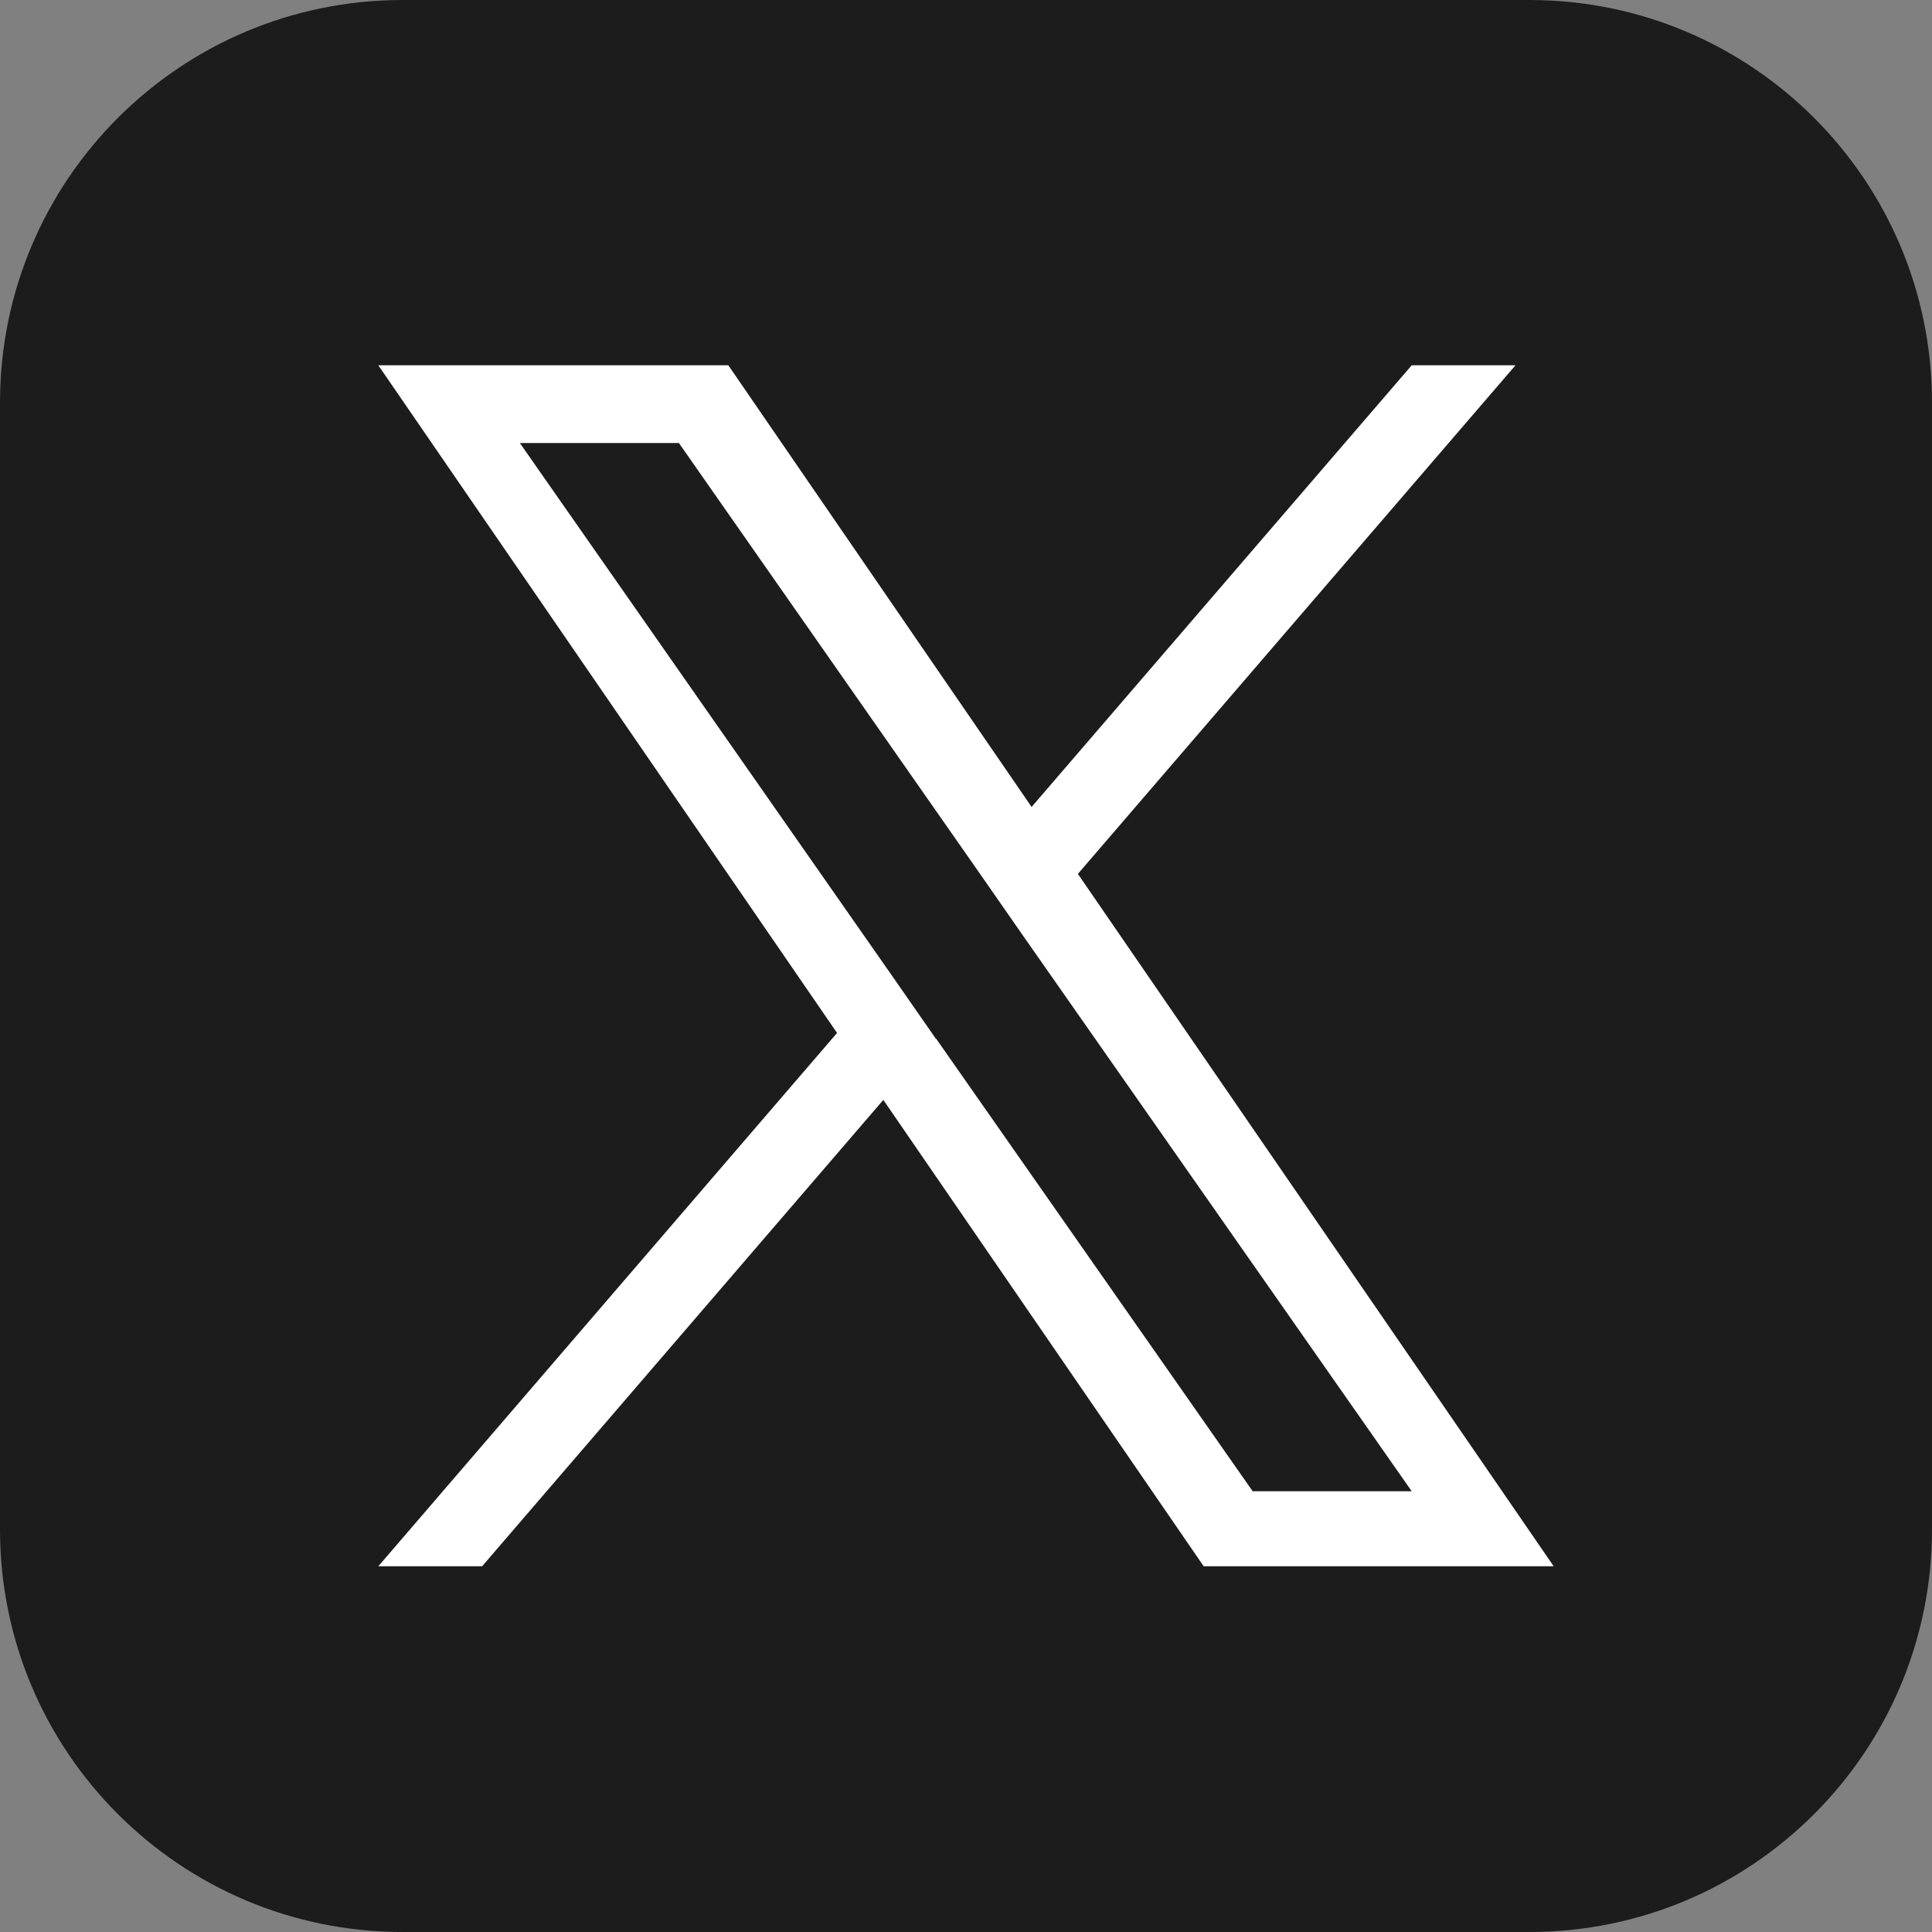
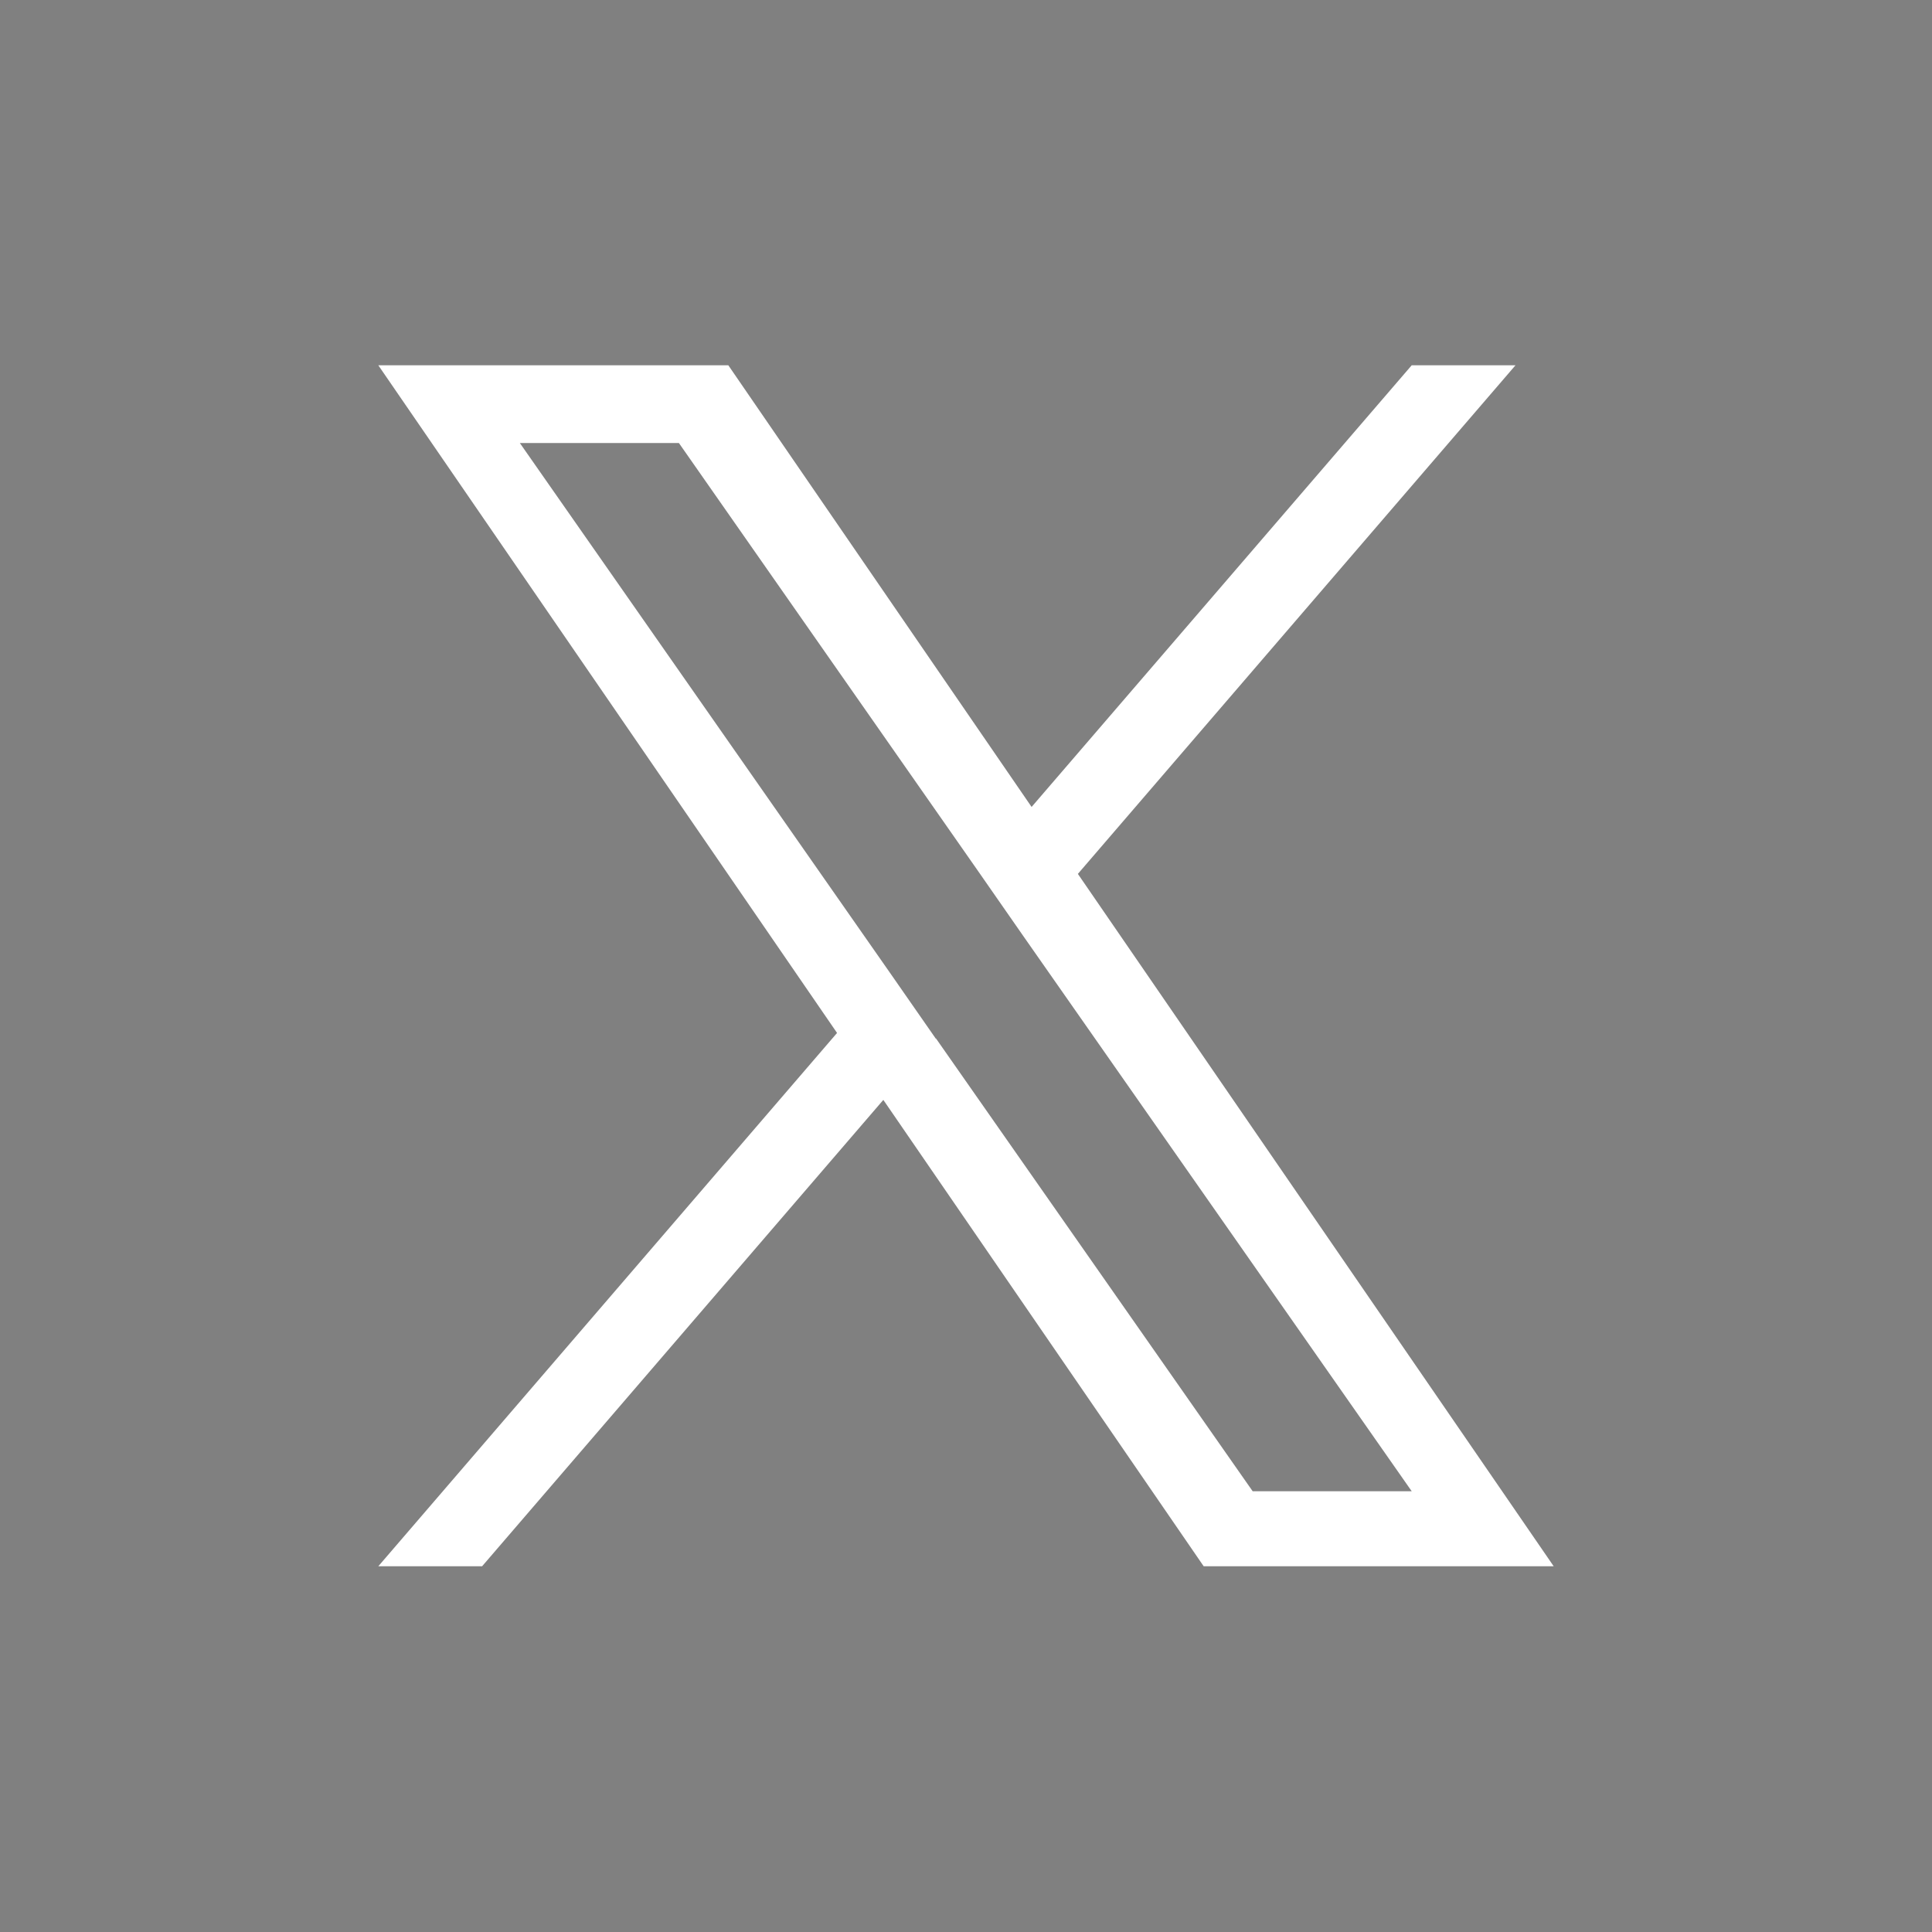
<svg xmlns="http://www.w3.org/2000/svg" id="_レイヤー_2" viewBox="0 0 43 43">
  <rect x="0" y="0" width="43" height="43" fill="#808080" stroke="none" />
  <g id="_レイヤー_1-2">
-     <path id="LINEシェア角丸" d="m34.04,43H8.96c-4.95,0-8.96-4.01-8.96-8.96V8.96C0,4.01,4.01,0,8.96,0h25.08c4.95,0,8.96,4.01,8.96,8.96h0v25.08c0,4.95-4.01,8.96-8.96,8.96h0Z" style="fill:#1c1c1c; fill-rule:evenodd;" />
    <path d="m23.99,19.45l9.74-11.32h-2.31l-8.46,9.83-6.75-9.83h-7.79l10.21,14.86-10.21,11.87h2.31l8.93-10.38,7.13,10.38h7.79l-10.59-15.41h0Zm-3.16,3.67l-1.03-1.48-8.23-11.78h3.54l6.64,9.5,1.03,1.48,8.64,12.35h-3.54l-7.05-10.08h0Z" style="fill:#fff;" />
  </g>
</svg>